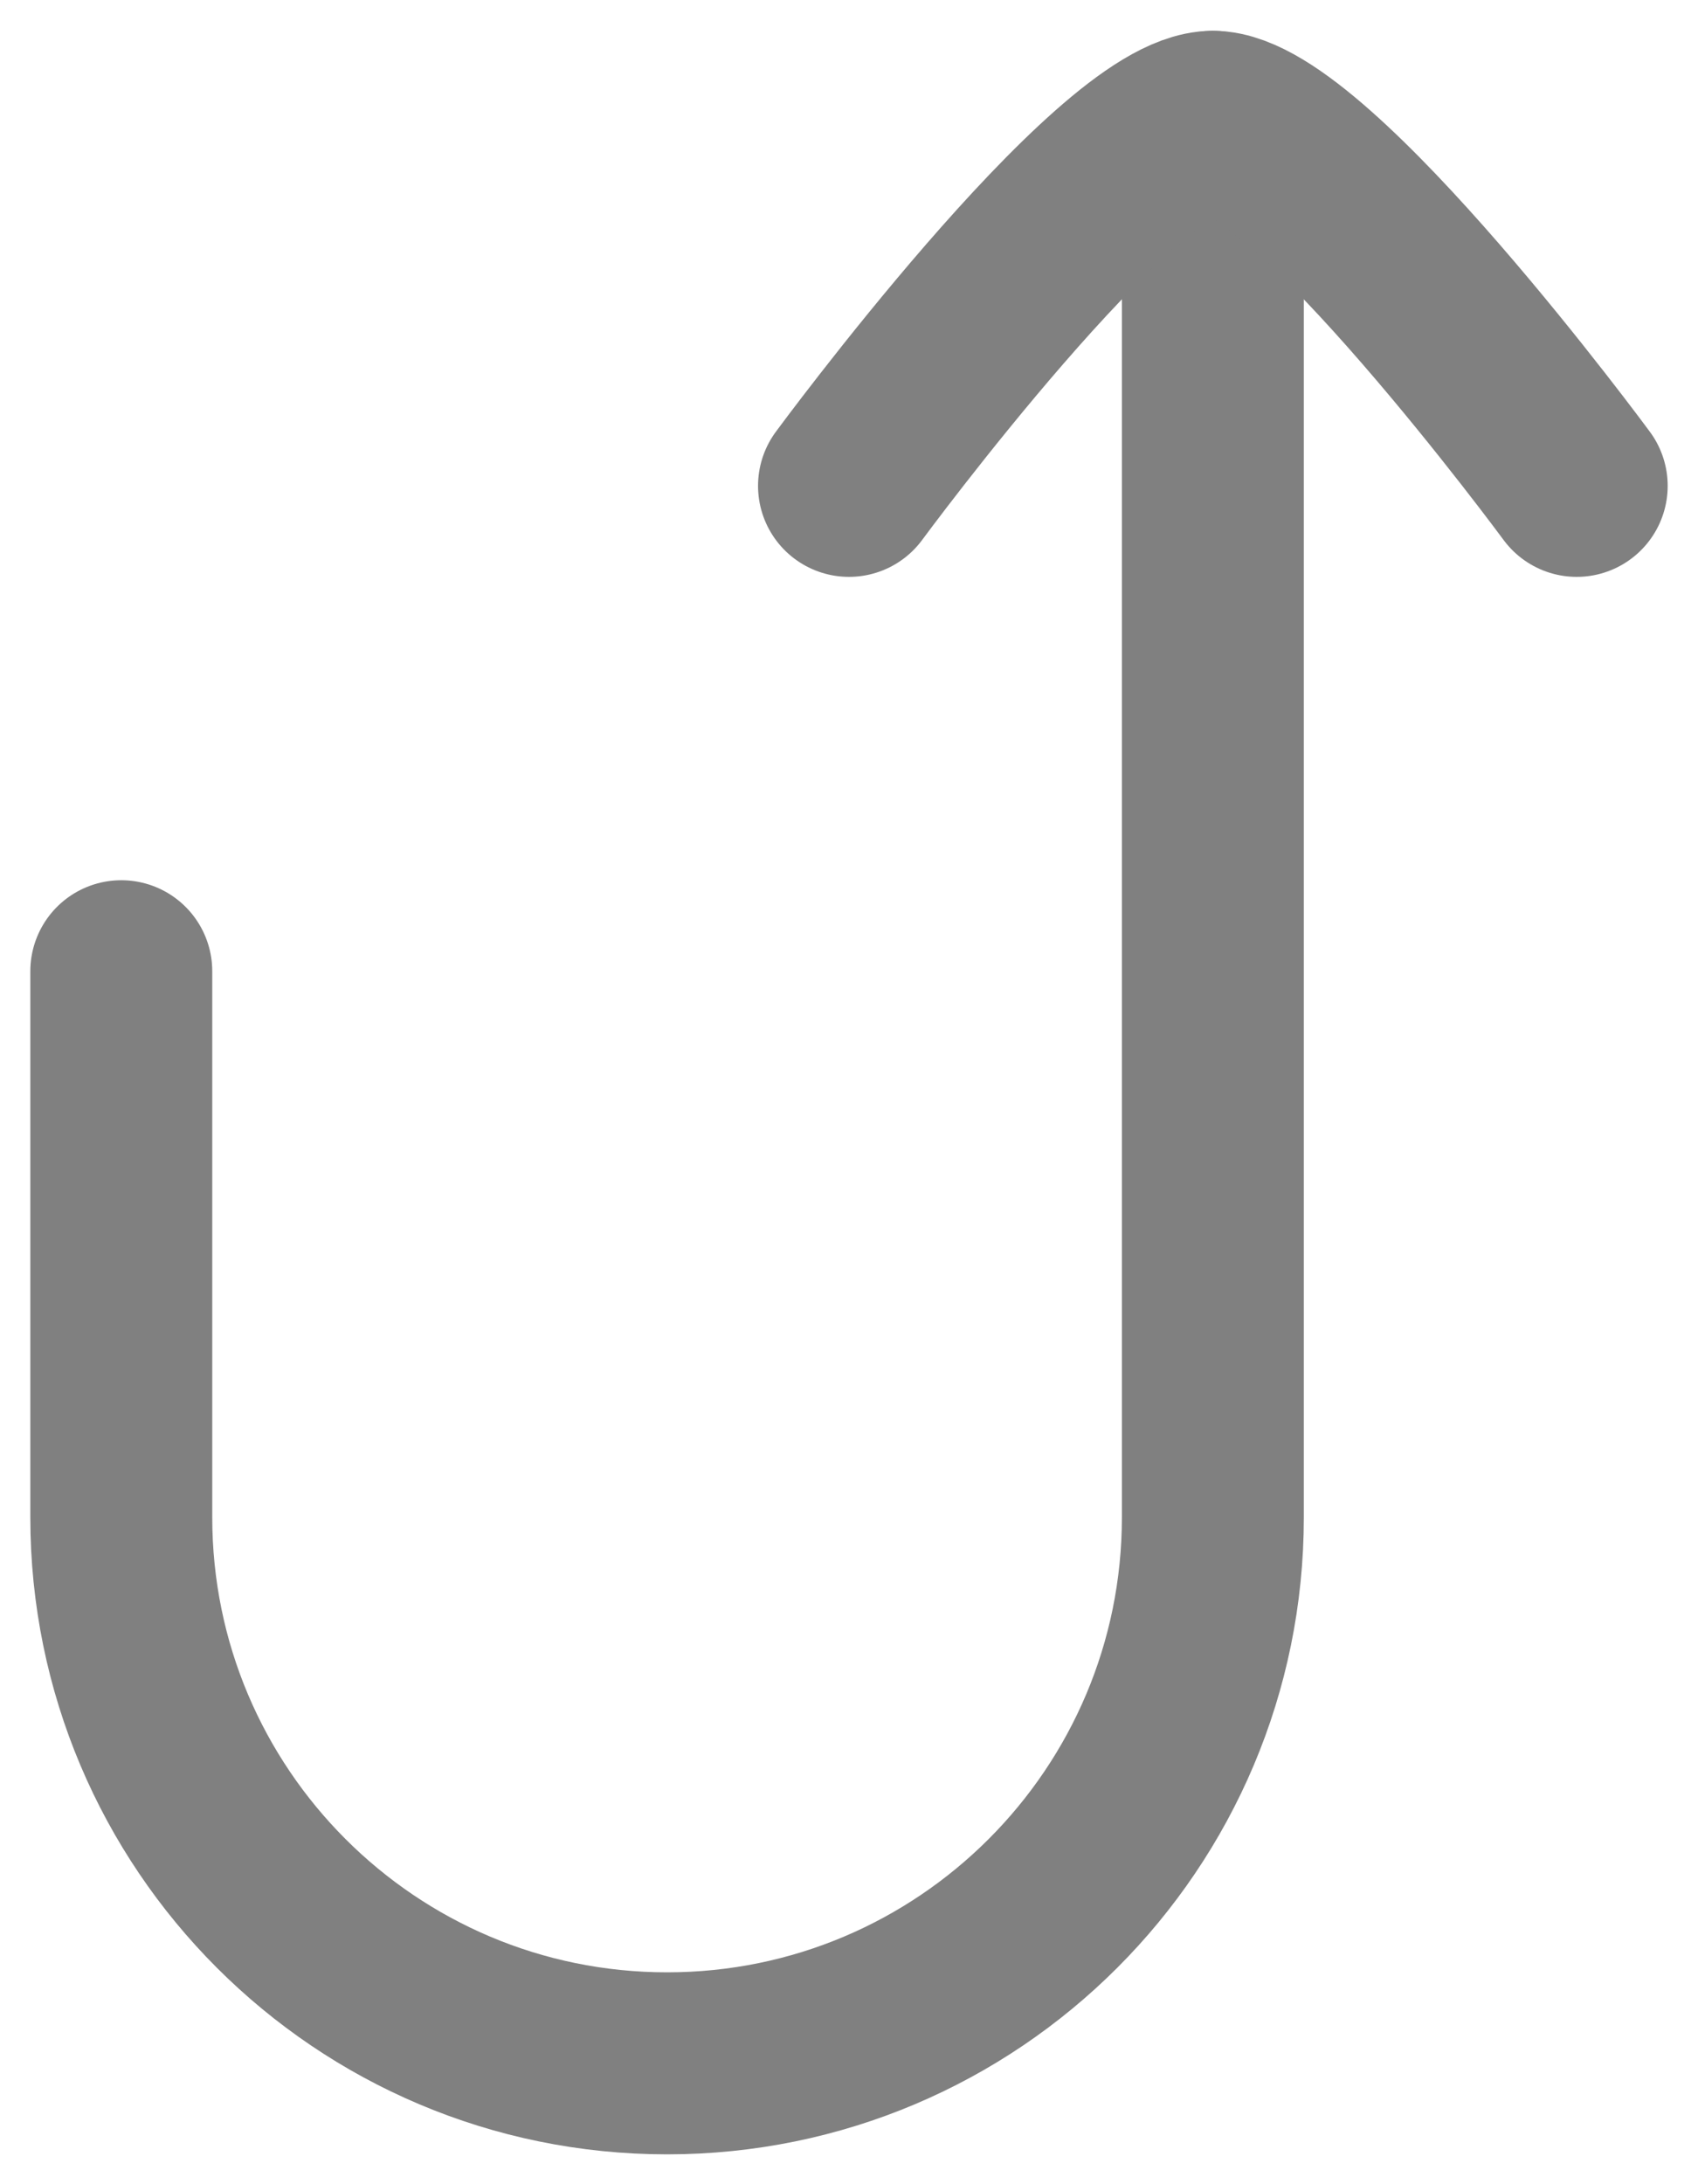
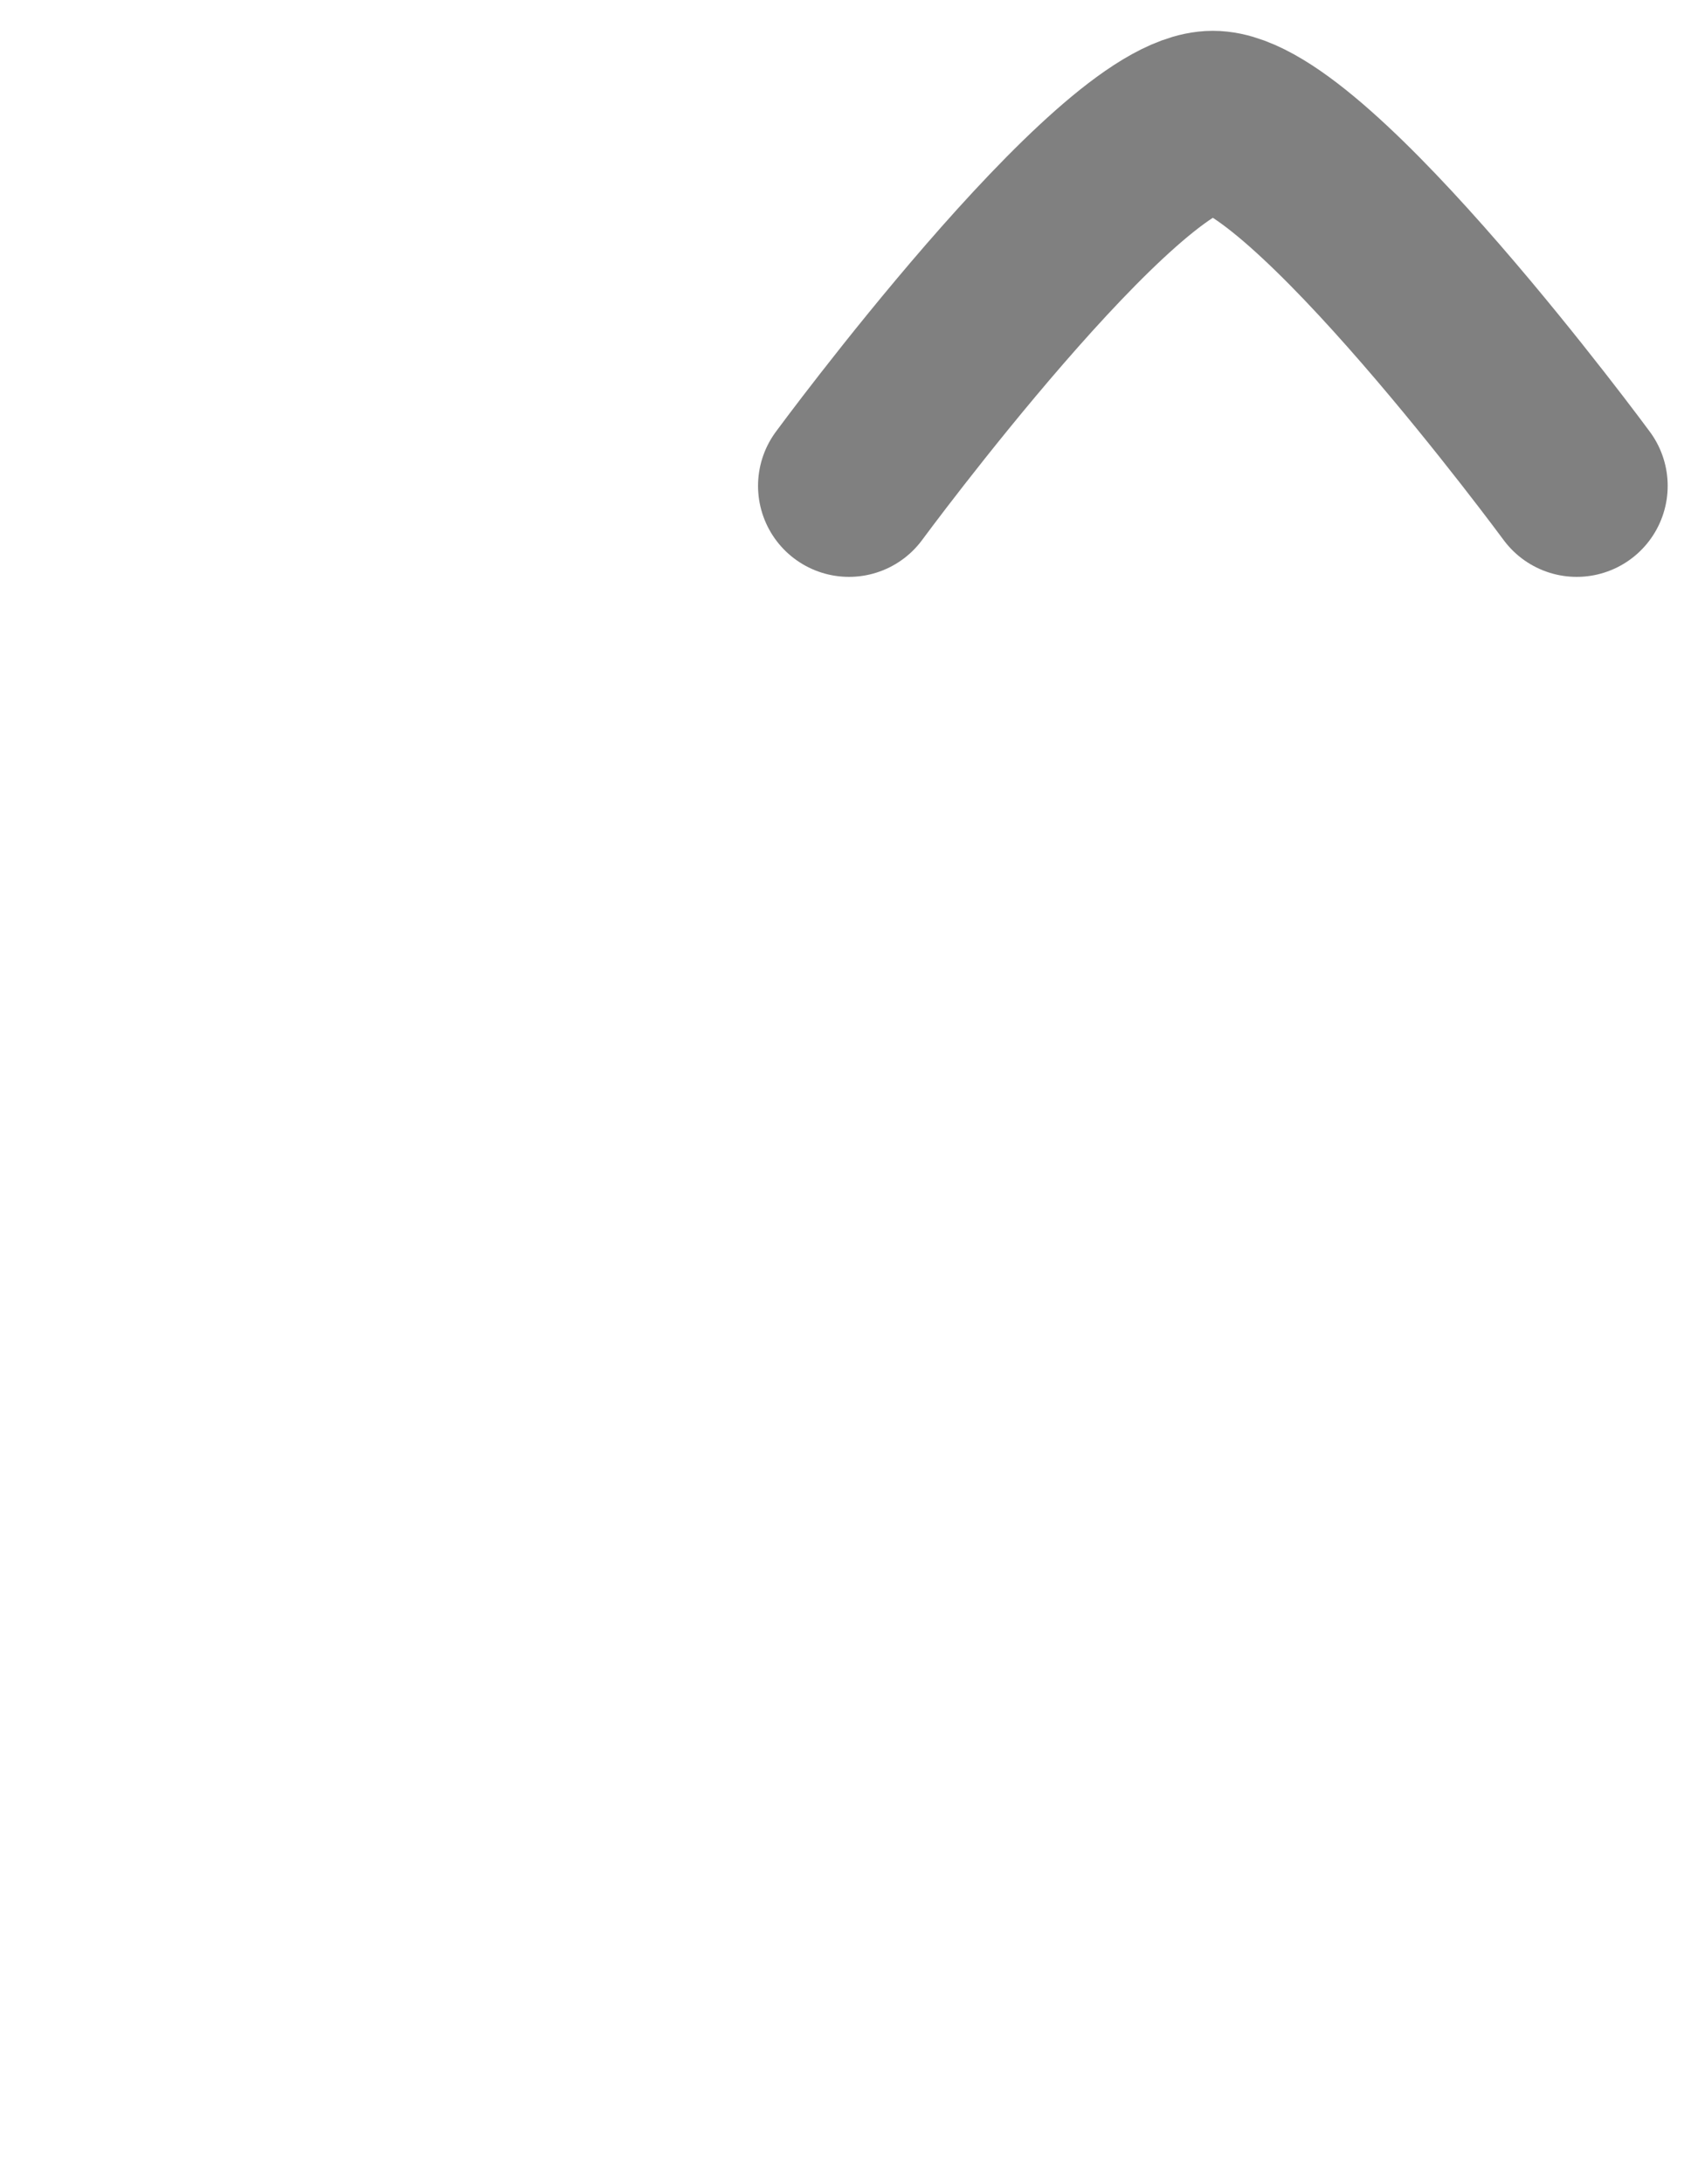
<svg xmlns="http://www.w3.org/2000/svg" width="14" height="18" viewBox="0 0 14 18" fill="none">
-   <path d="M1 8.004L1 12.504C1 14.989 3.015 17.004 5.5 17.004C7.985 17.004 10 14.989 10 12.504V1.004" stroke="#808080" stroke-width="1.5" stroke-linecap="round" stroke-linejoin="round" />
  <path d="M13 4.004C13 4.004 10.79 1.004 10 1.004C9.209 1.004 7 4.004 7 4.004" stroke="#808080" stroke-width="1.5" stroke-linecap="round" stroke-linejoin="round" />
</svg>